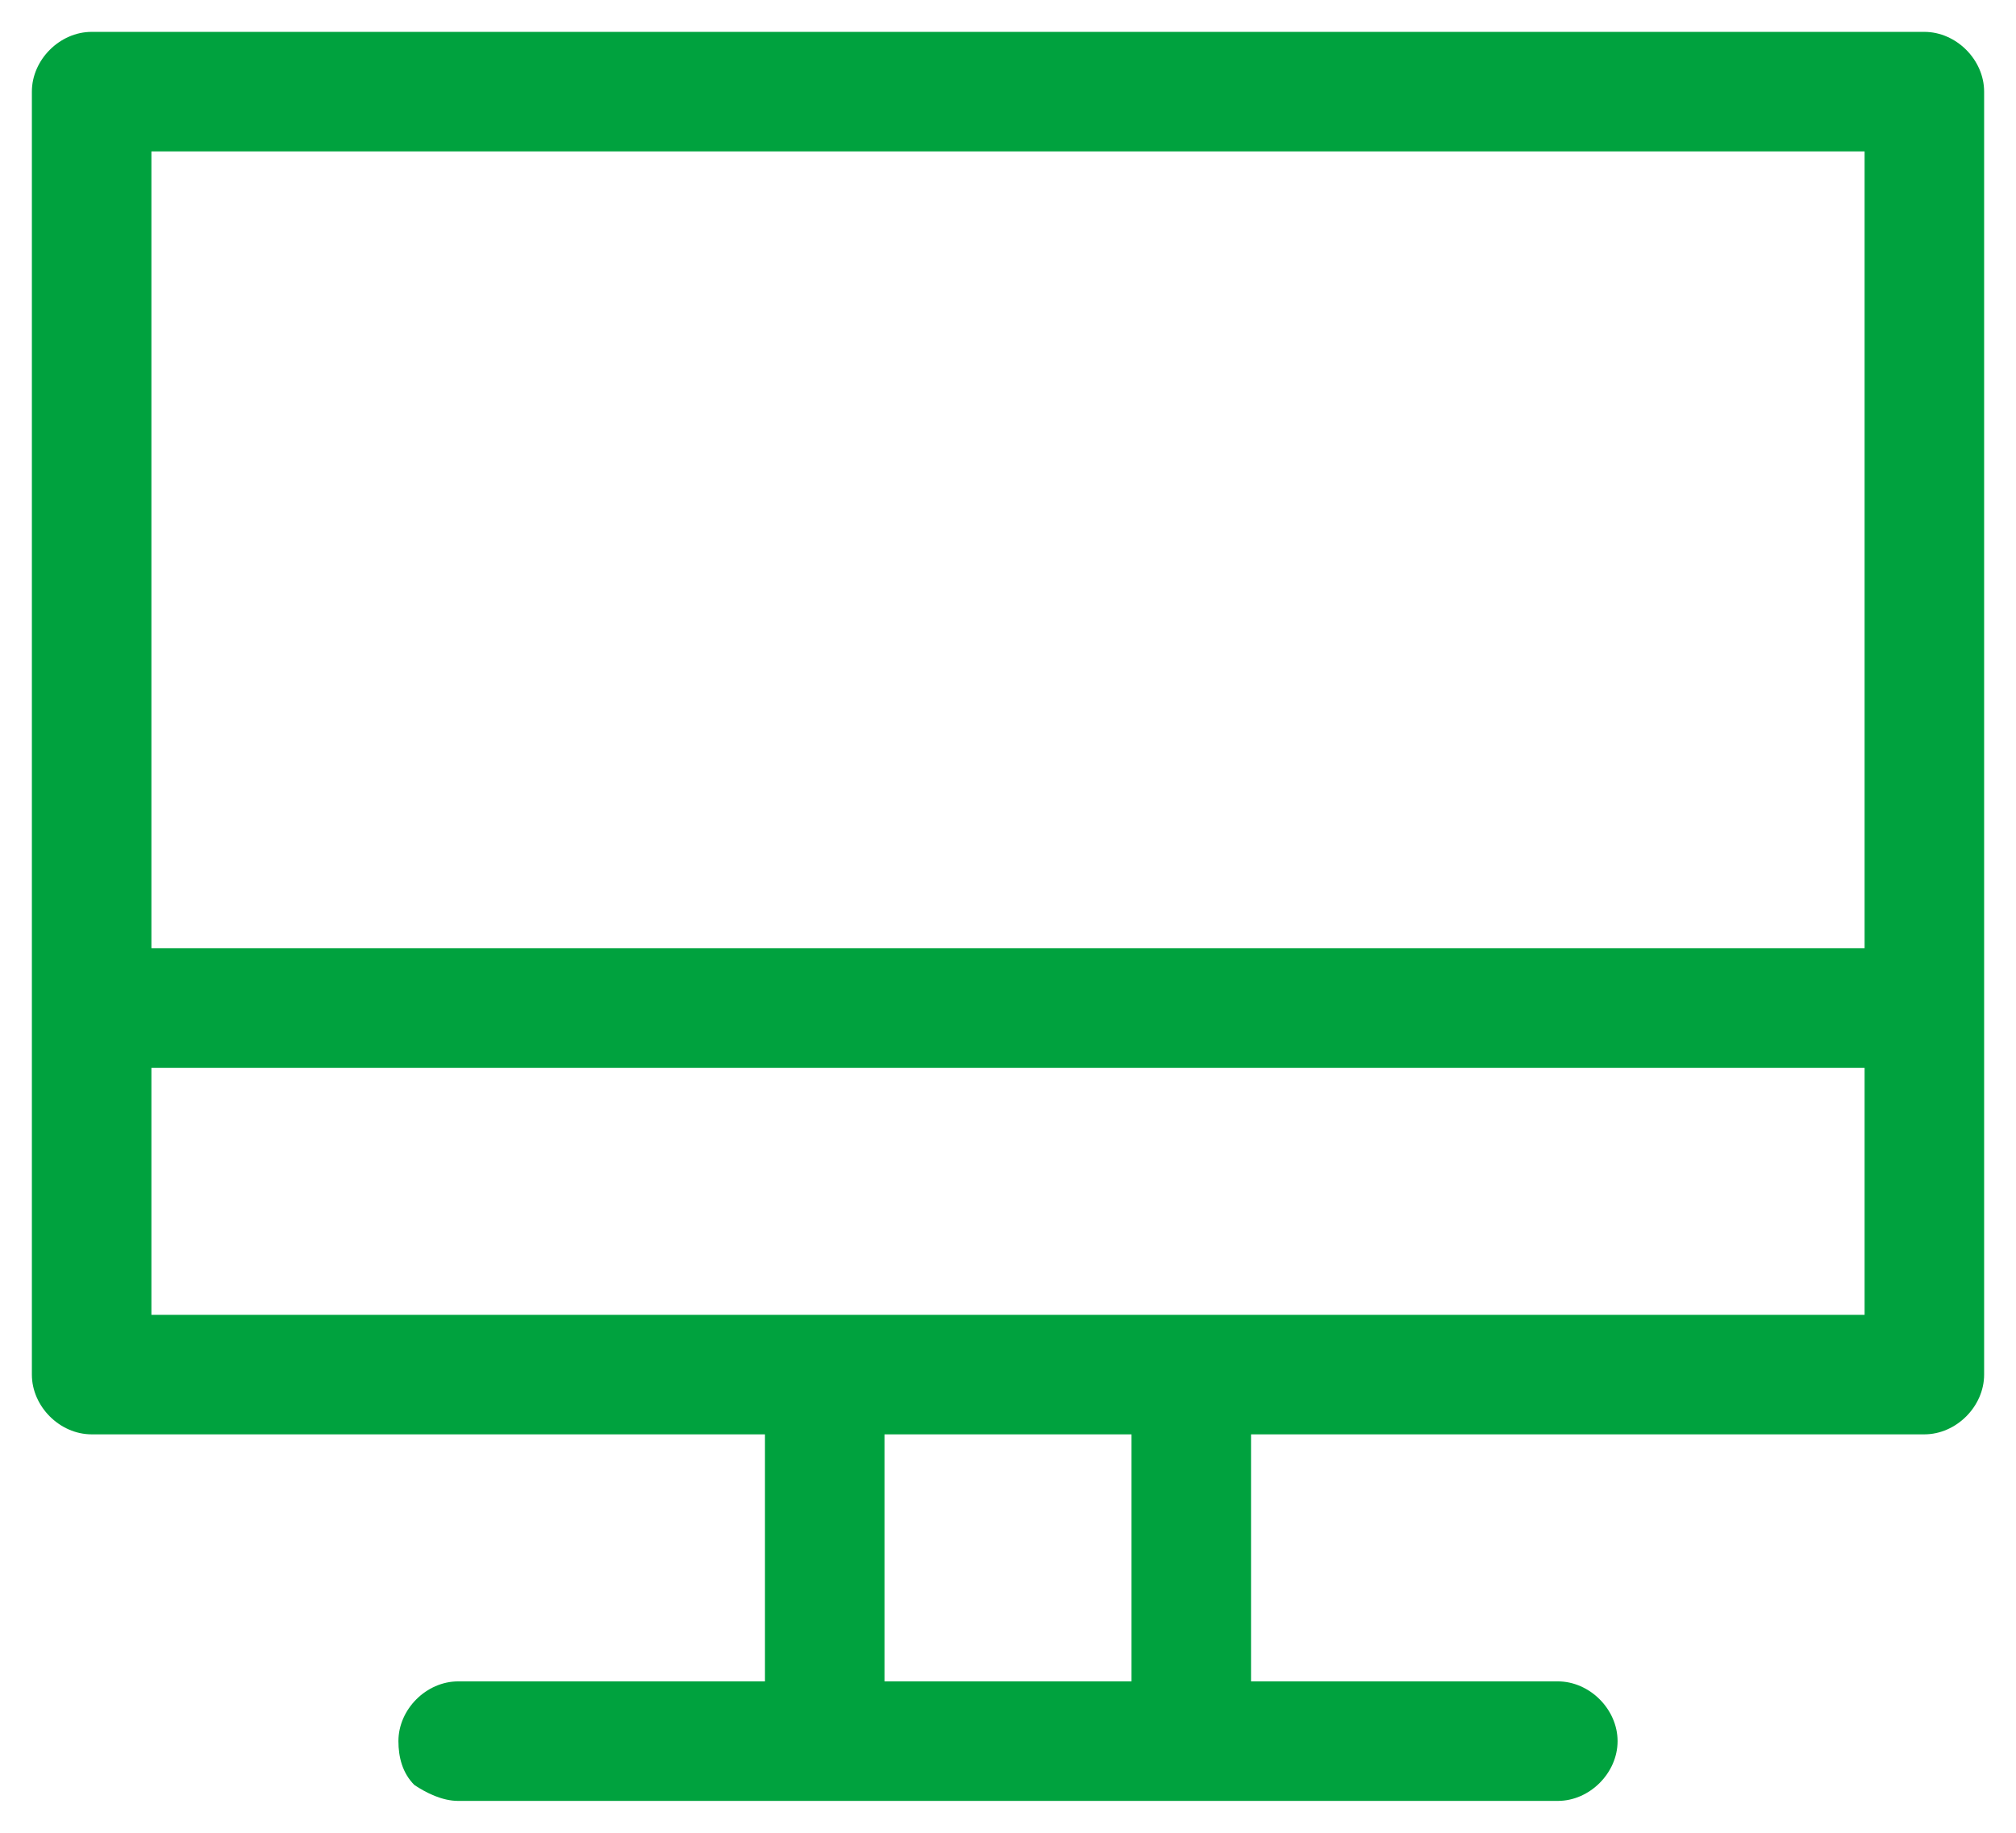
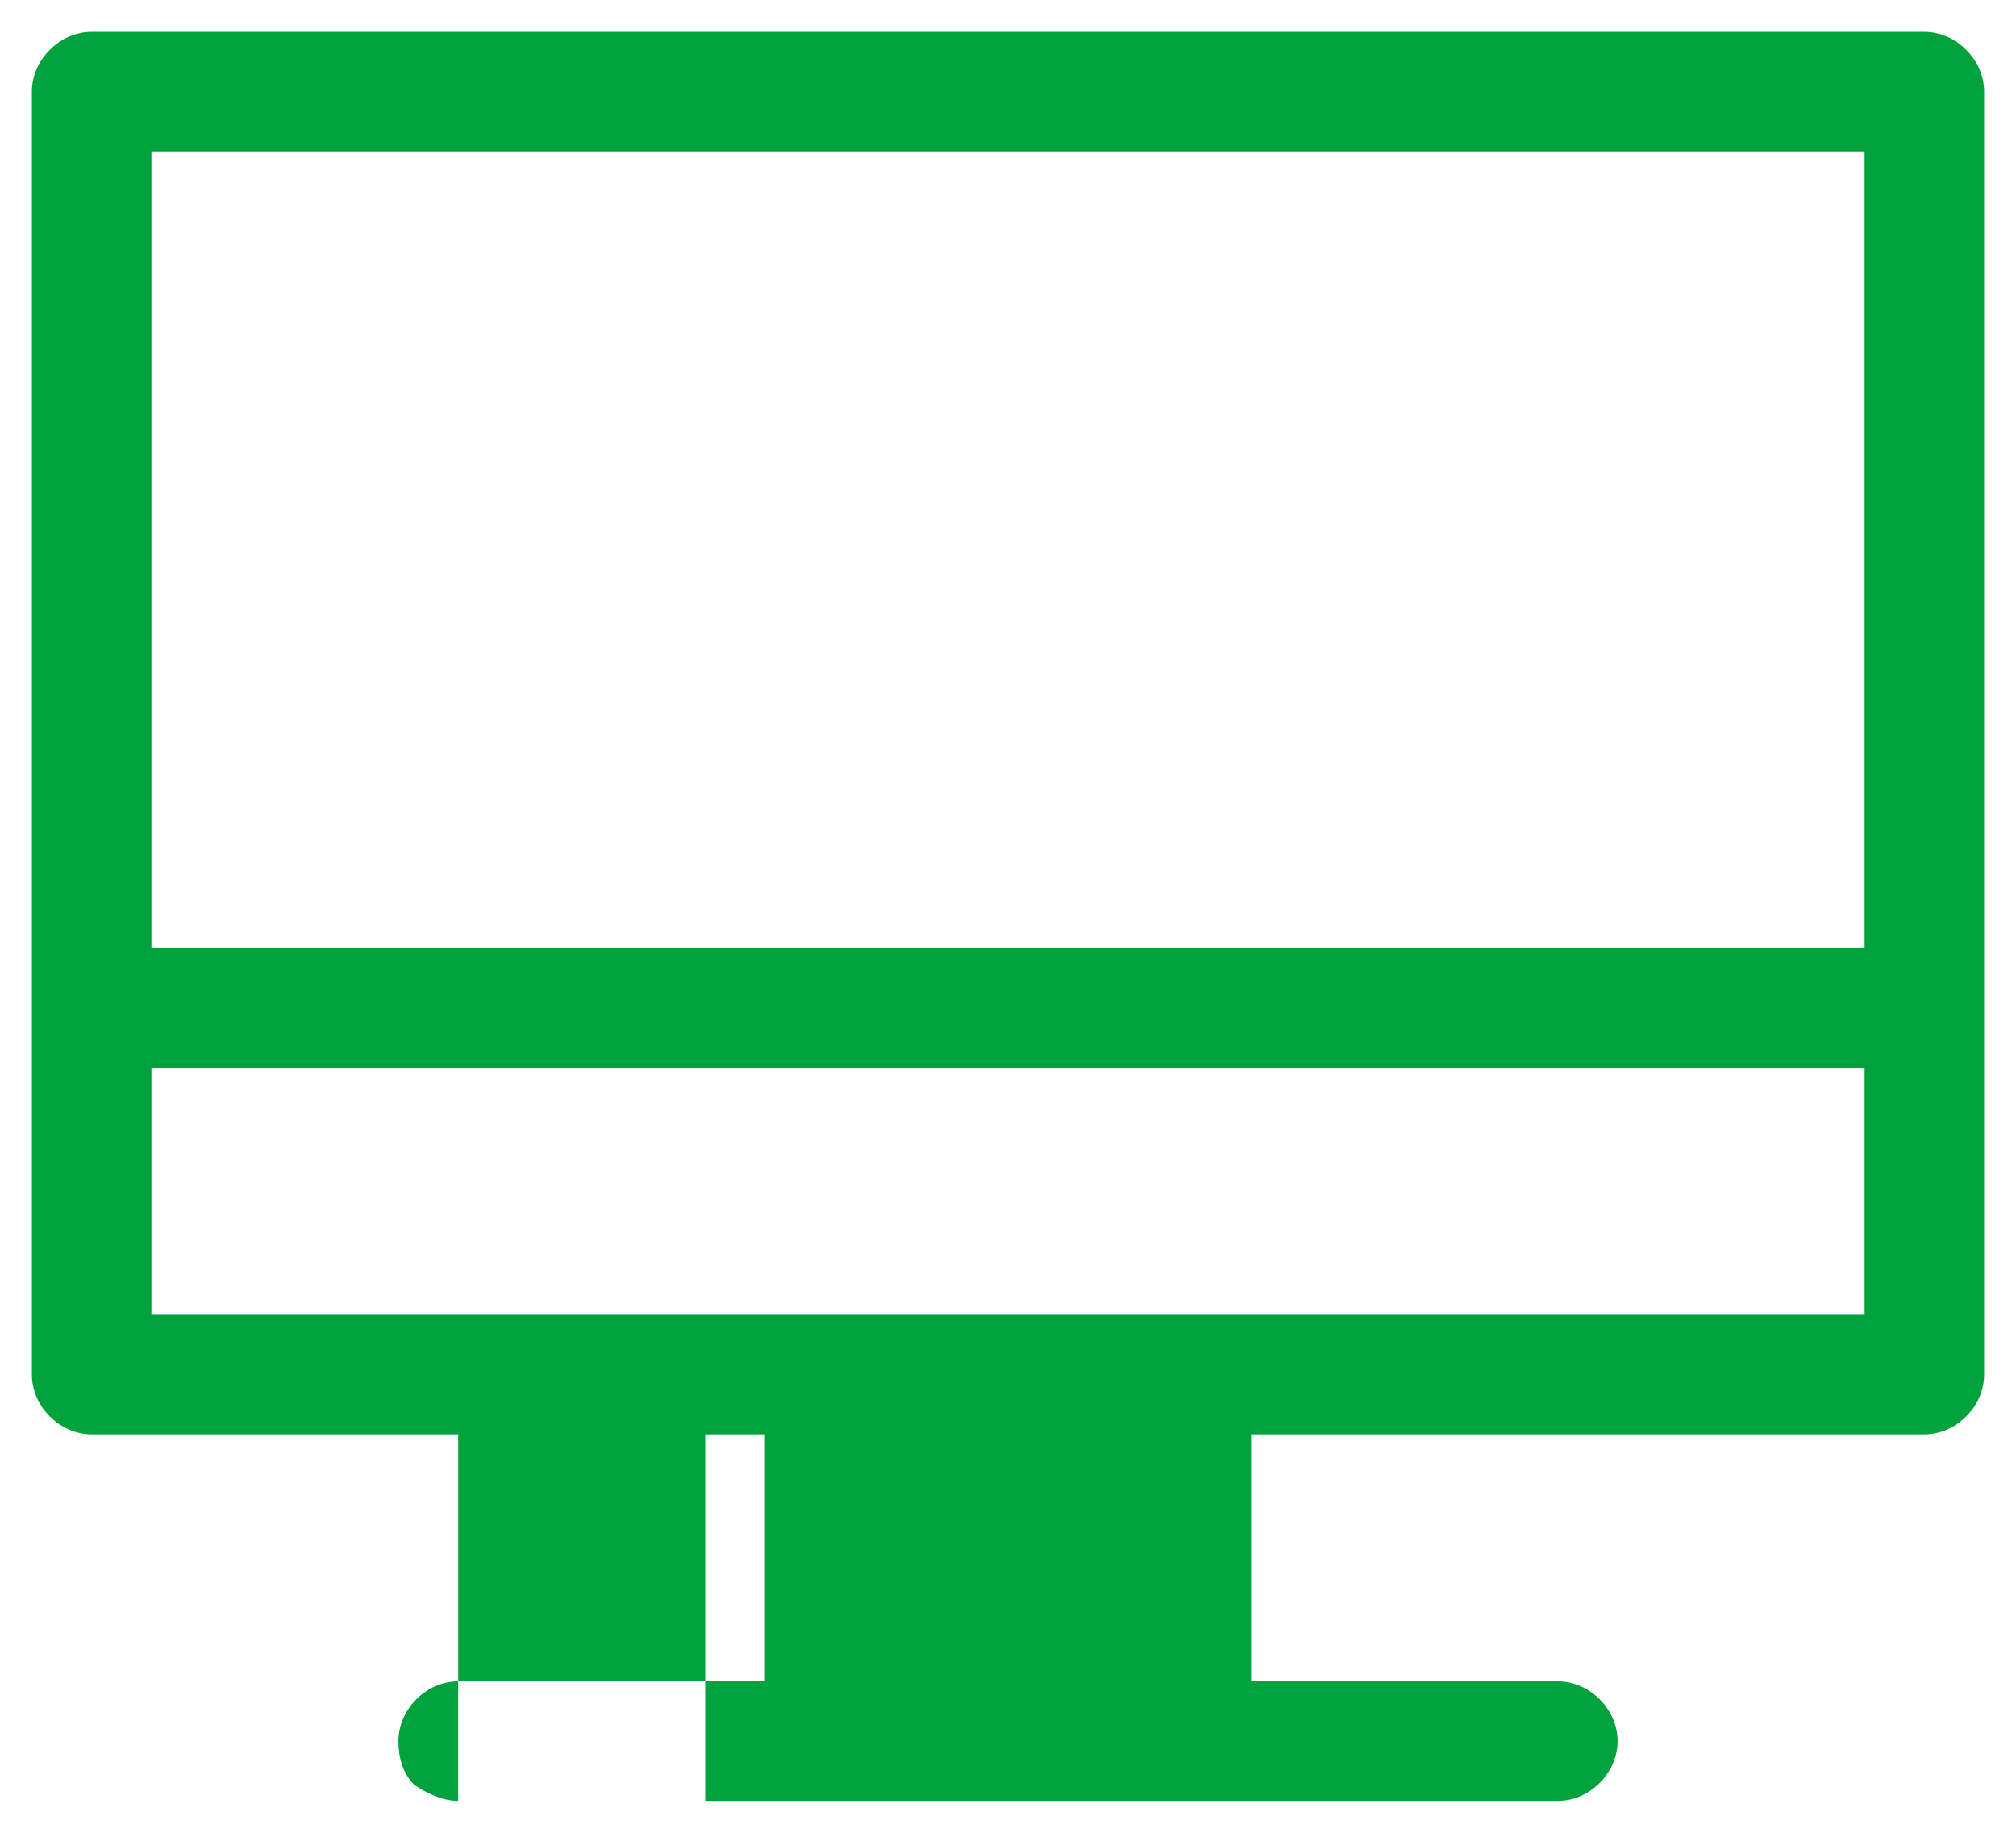
<svg xmlns="http://www.w3.org/2000/svg" version="1.1" id="Layer_1" x="0px" y="0px" viewBox="0 0 50.6 46" style="enable-background:new 0 0 50.6 46;" xml:space="preserve">
  <style type="text/css"> .st0{fill:#00A23E;} </style>
-   <path class="st0" d="M11.5,45.2c-0.4,0-0.8-0.2-1.1-0.4c-0.3-0.3-0.4-0.7-0.4-1.1c0-0.8,0.7-1.5,1.5-1.5h7.7V36H2.3 c-0.8,0-1.5-0.7-1.5-1.5V2.3c0-0.8,0.7-1.5,1.5-1.5h46c0.8,0,1.5,0.7,1.5,1.5v32.2c0,0.8-0.7,1.5-1.5,1.5H31.4v6.2h7.7 c0.8,0,1.5,0.7,1.5,1.5c0,0.8-0.7,1.5-1.5,1.5H11.5z M22.2,42.2h6.2V36h-6.2V42.2z M3.8,33h43v-6.2h-43V33z M3.8,23.8h43v-20h-43 V23.8z" />
+   <path class="st0" d="M11.5,45.2c-0.4,0-0.8-0.2-1.1-0.4c-0.3-0.3-0.4-0.7-0.4-1.1c0-0.8,0.7-1.5,1.5-1.5h7.7V36H2.3 c-0.8,0-1.5-0.7-1.5-1.5V2.3c0-0.8,0.7-1.5,1.5-1.5h46c0.8,0,1.5,0.7,1.5,1.5v32.2c0,0.8-0.7,1.5-1.5,1.5H31.4v6.2h7.7 c0.8,0,1.5,0.7,1.5,1.5c0,0.8-0.7,1.5-1.5,1.5H11.5z h6.2V36h-6.2V42.2z M3.8,33h43v-6.2h-43V33z M3.8,23.8h43v-20h-43 V23.8z" />
</svg>